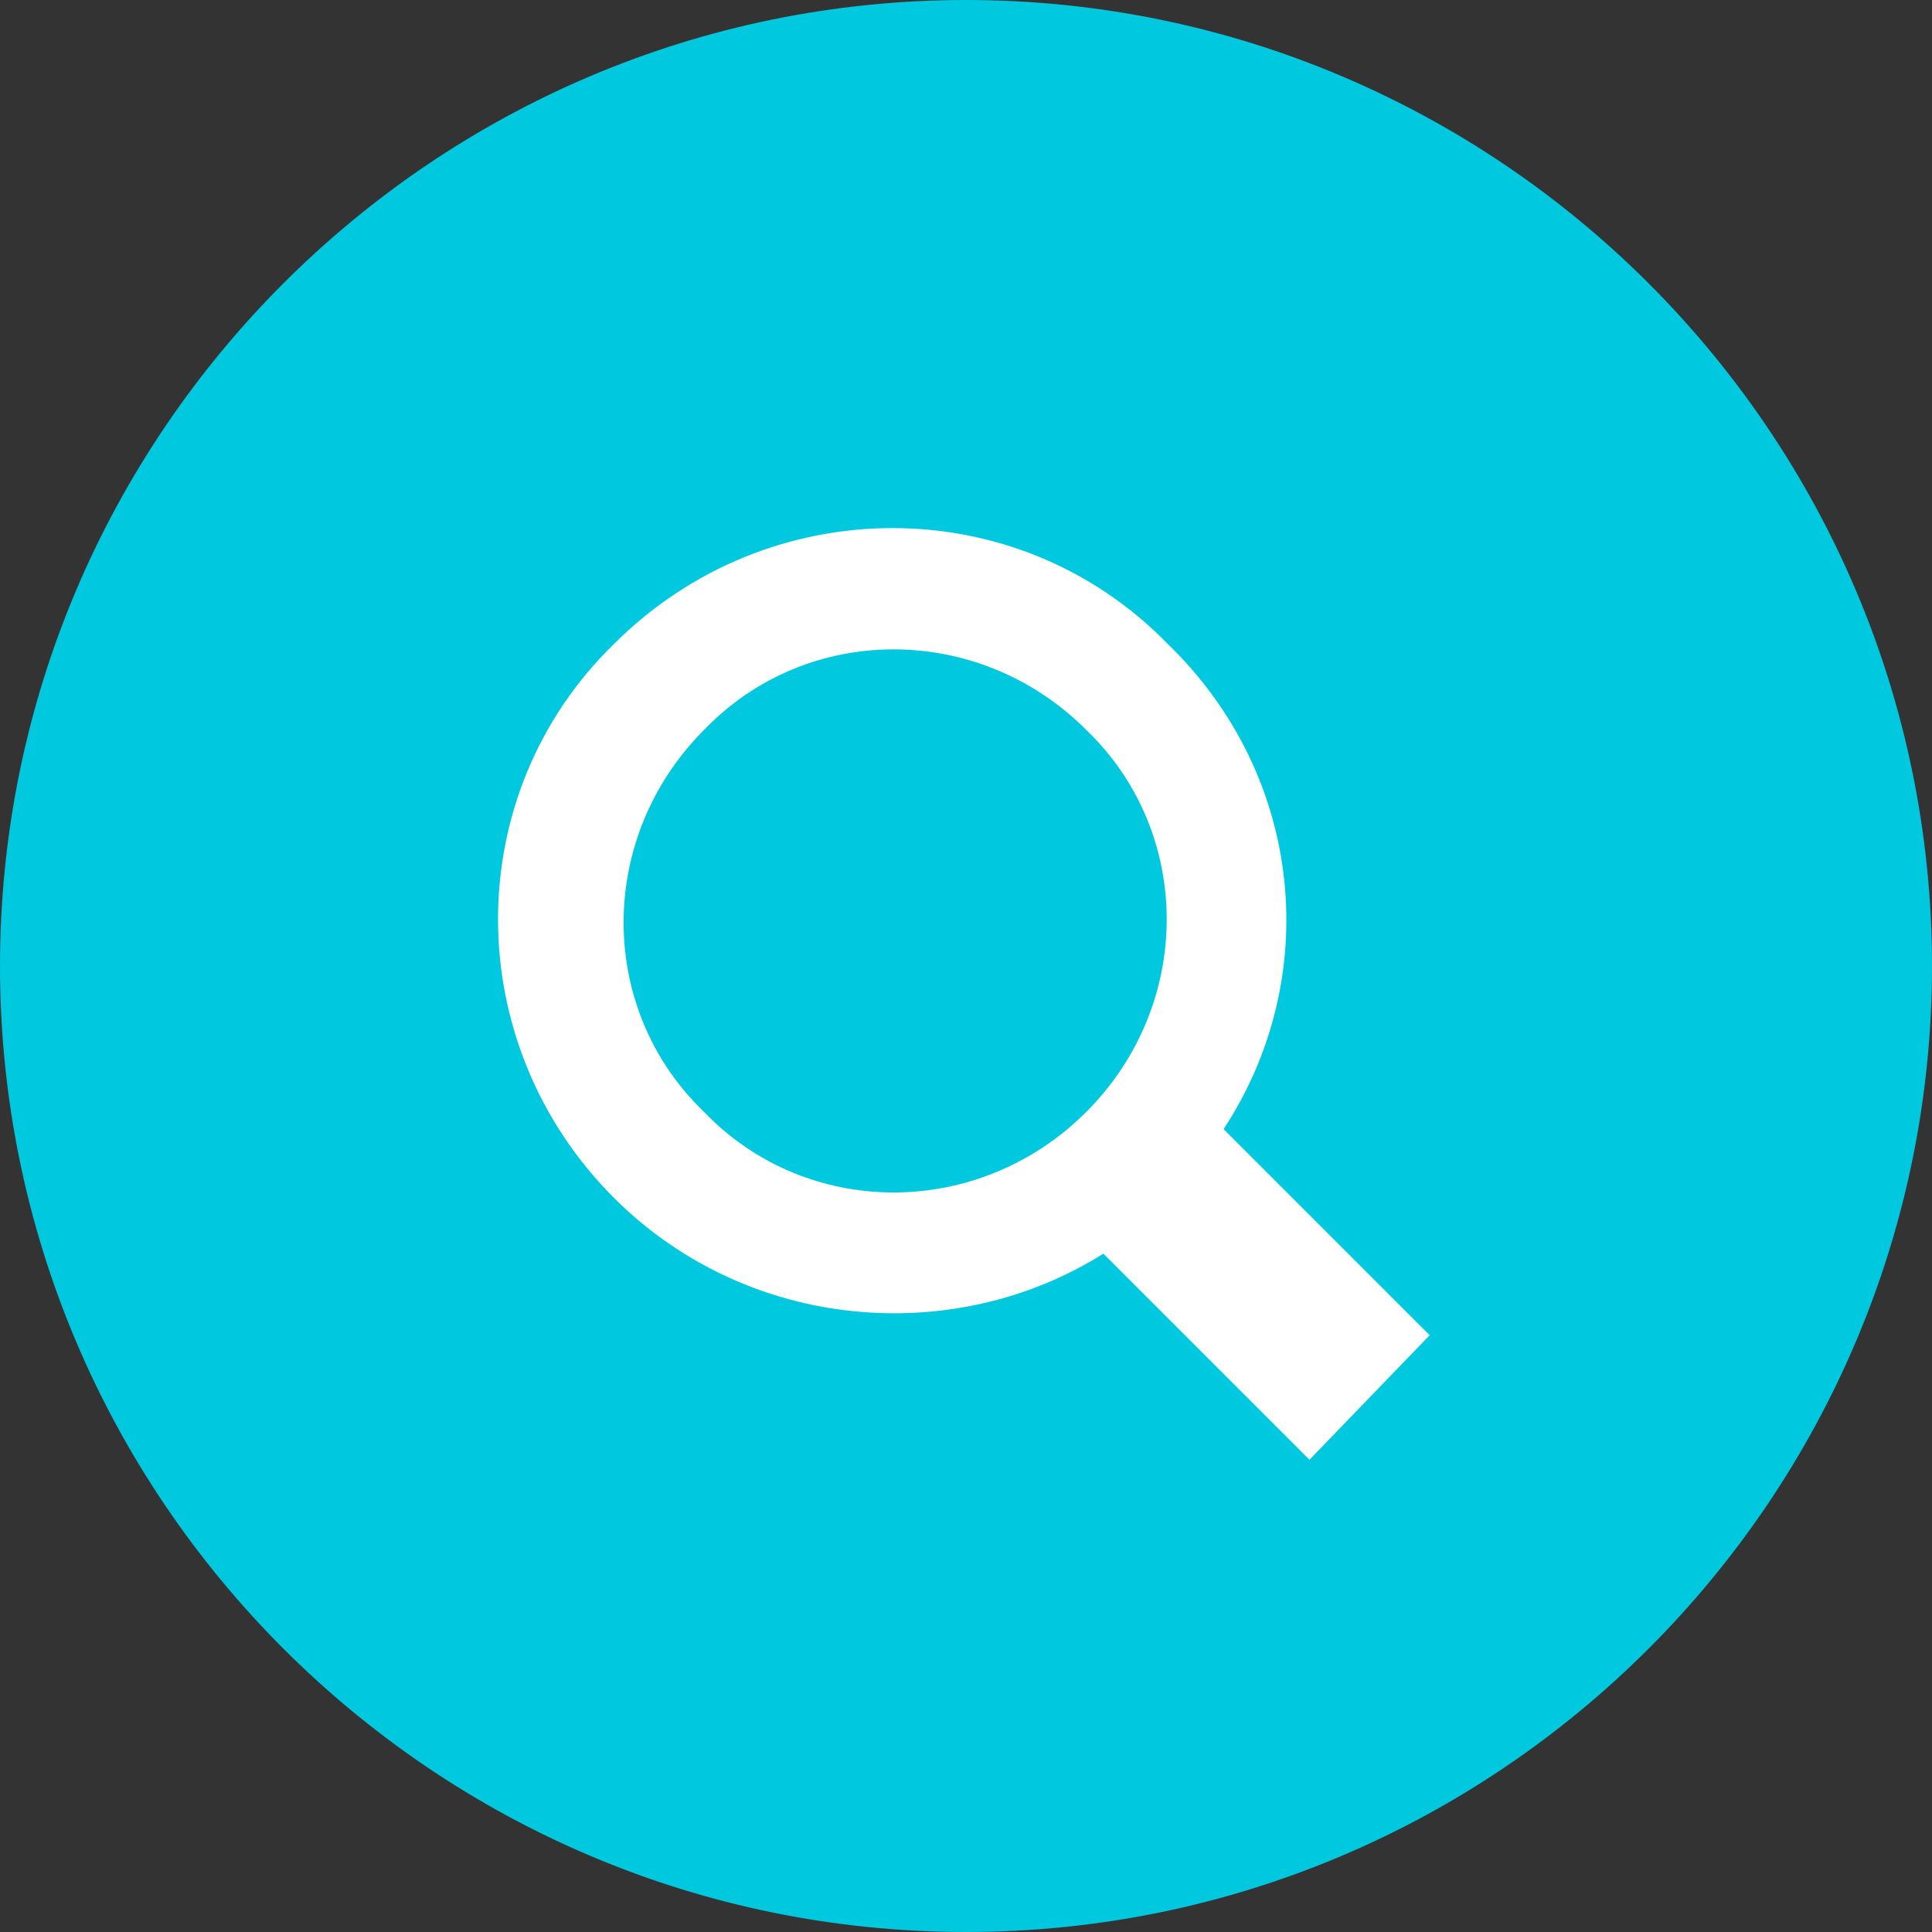
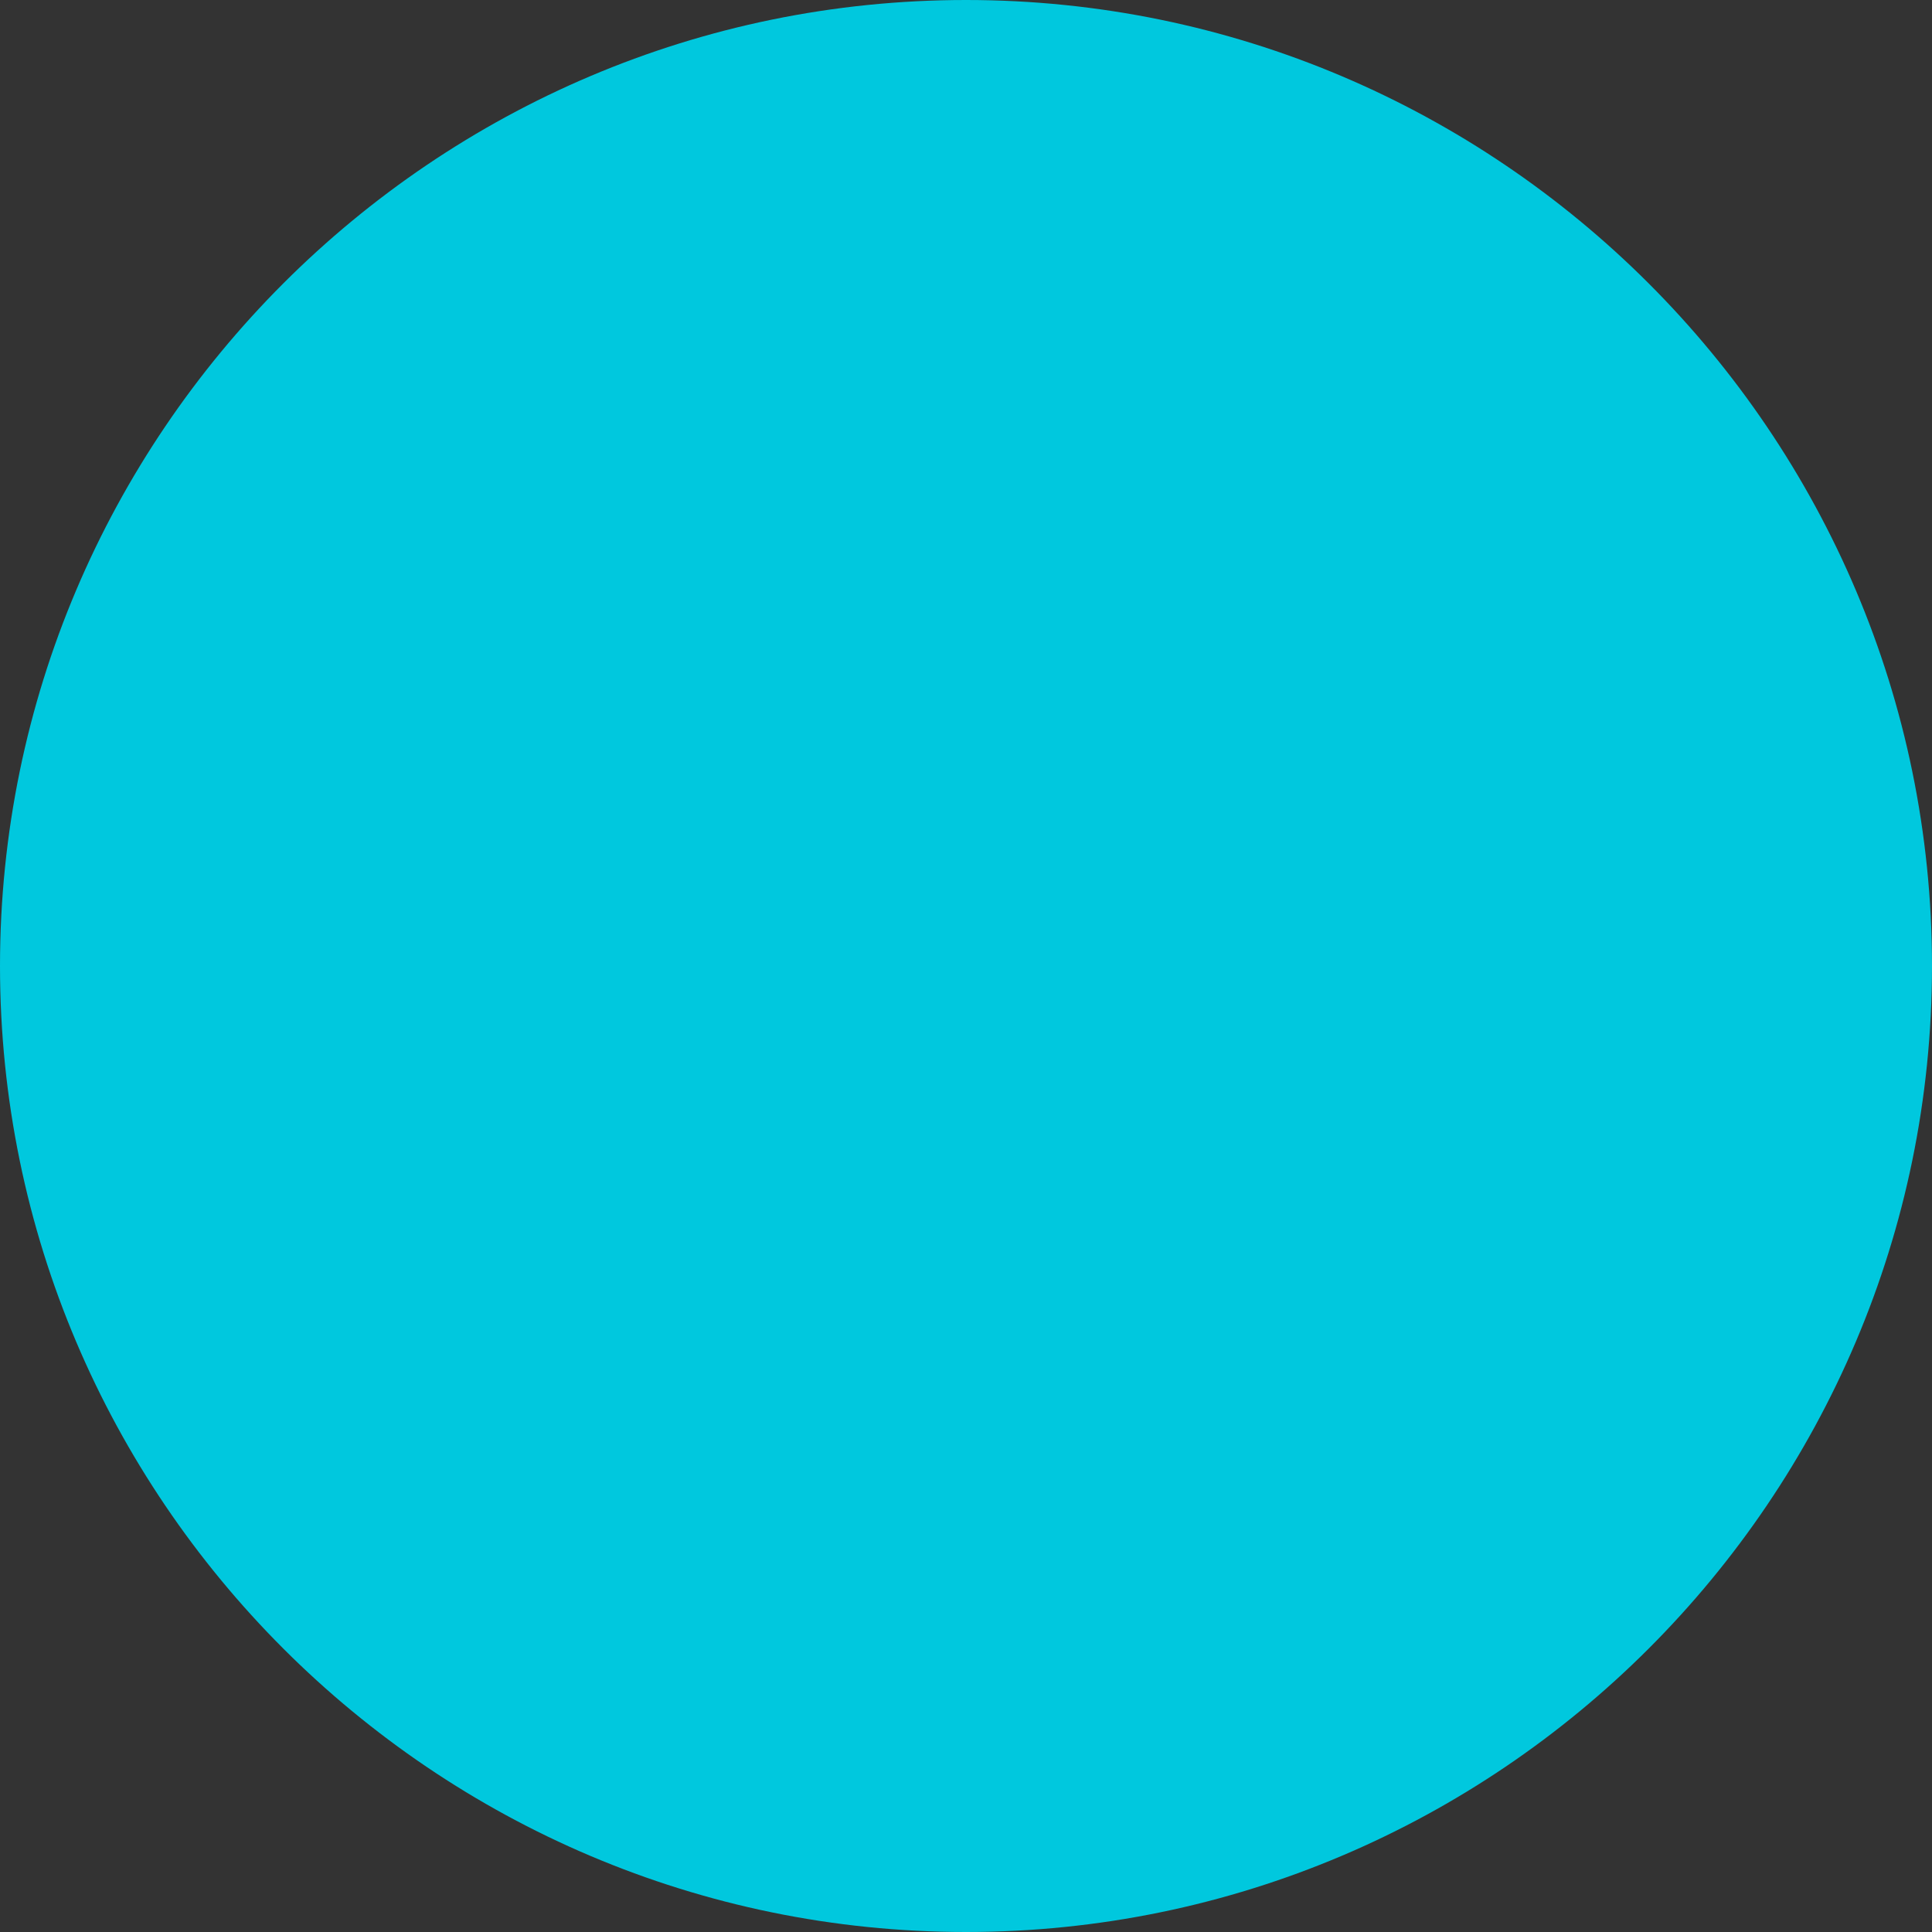
<svg xmlns="http://www.w3.org/2000/svg" version="1.1" id="Layer_1" x="0px" y="0px" width="45px" height="45px" viewBox="0 0 45 45" style="enable-background:new 0 0 45 45;" xml:space="preserve">
  <rect x="0" y="0" width="45" height="45" fill="#333333" stroke="none" />
  <style type="text/css">
	.st1{fill:#00C8DE;}
	.st2{fill:#FFFFFF;}
	.st3{fill:#00C8DE;}
</style>
  <g>
    <path class="st1" d="M22.5,45C34.9,45,45,34.9,45,22.5S34.9,0,22.5,0S0,10.1,0,22.5S10.1,45,22.5,45   M41.5,22.6c0-10.5-8.5-19-19-19s-19,8.5-19,19s8.5,19,19,19S41.5,33.1,41.5,22.6" />
-     <path class="st2" d="M28.5,26.3l4.8,4.8L30.5,34   l-4.8-4.8c-3.5,2.2-8.3,1.8-11.4-1.3c-3.6-3.6-3.6-9.4,0-12.9c3.6-3.6,9.4-3.6,12.9,0C30.4,18.1,30.8,22.8,28.5,26.3" />
    <path class="st3" d="M25.3,25.9   c2.5-2.5,2.5-6.5,0-8.9c-2.5-2.5-6.5-2.5-8.9,0c-2.5,2.5-2.5,6.5,0,8.9C18.8,28.4,22.8,28.4,25.3,25.9" />
  </g>
</svg>